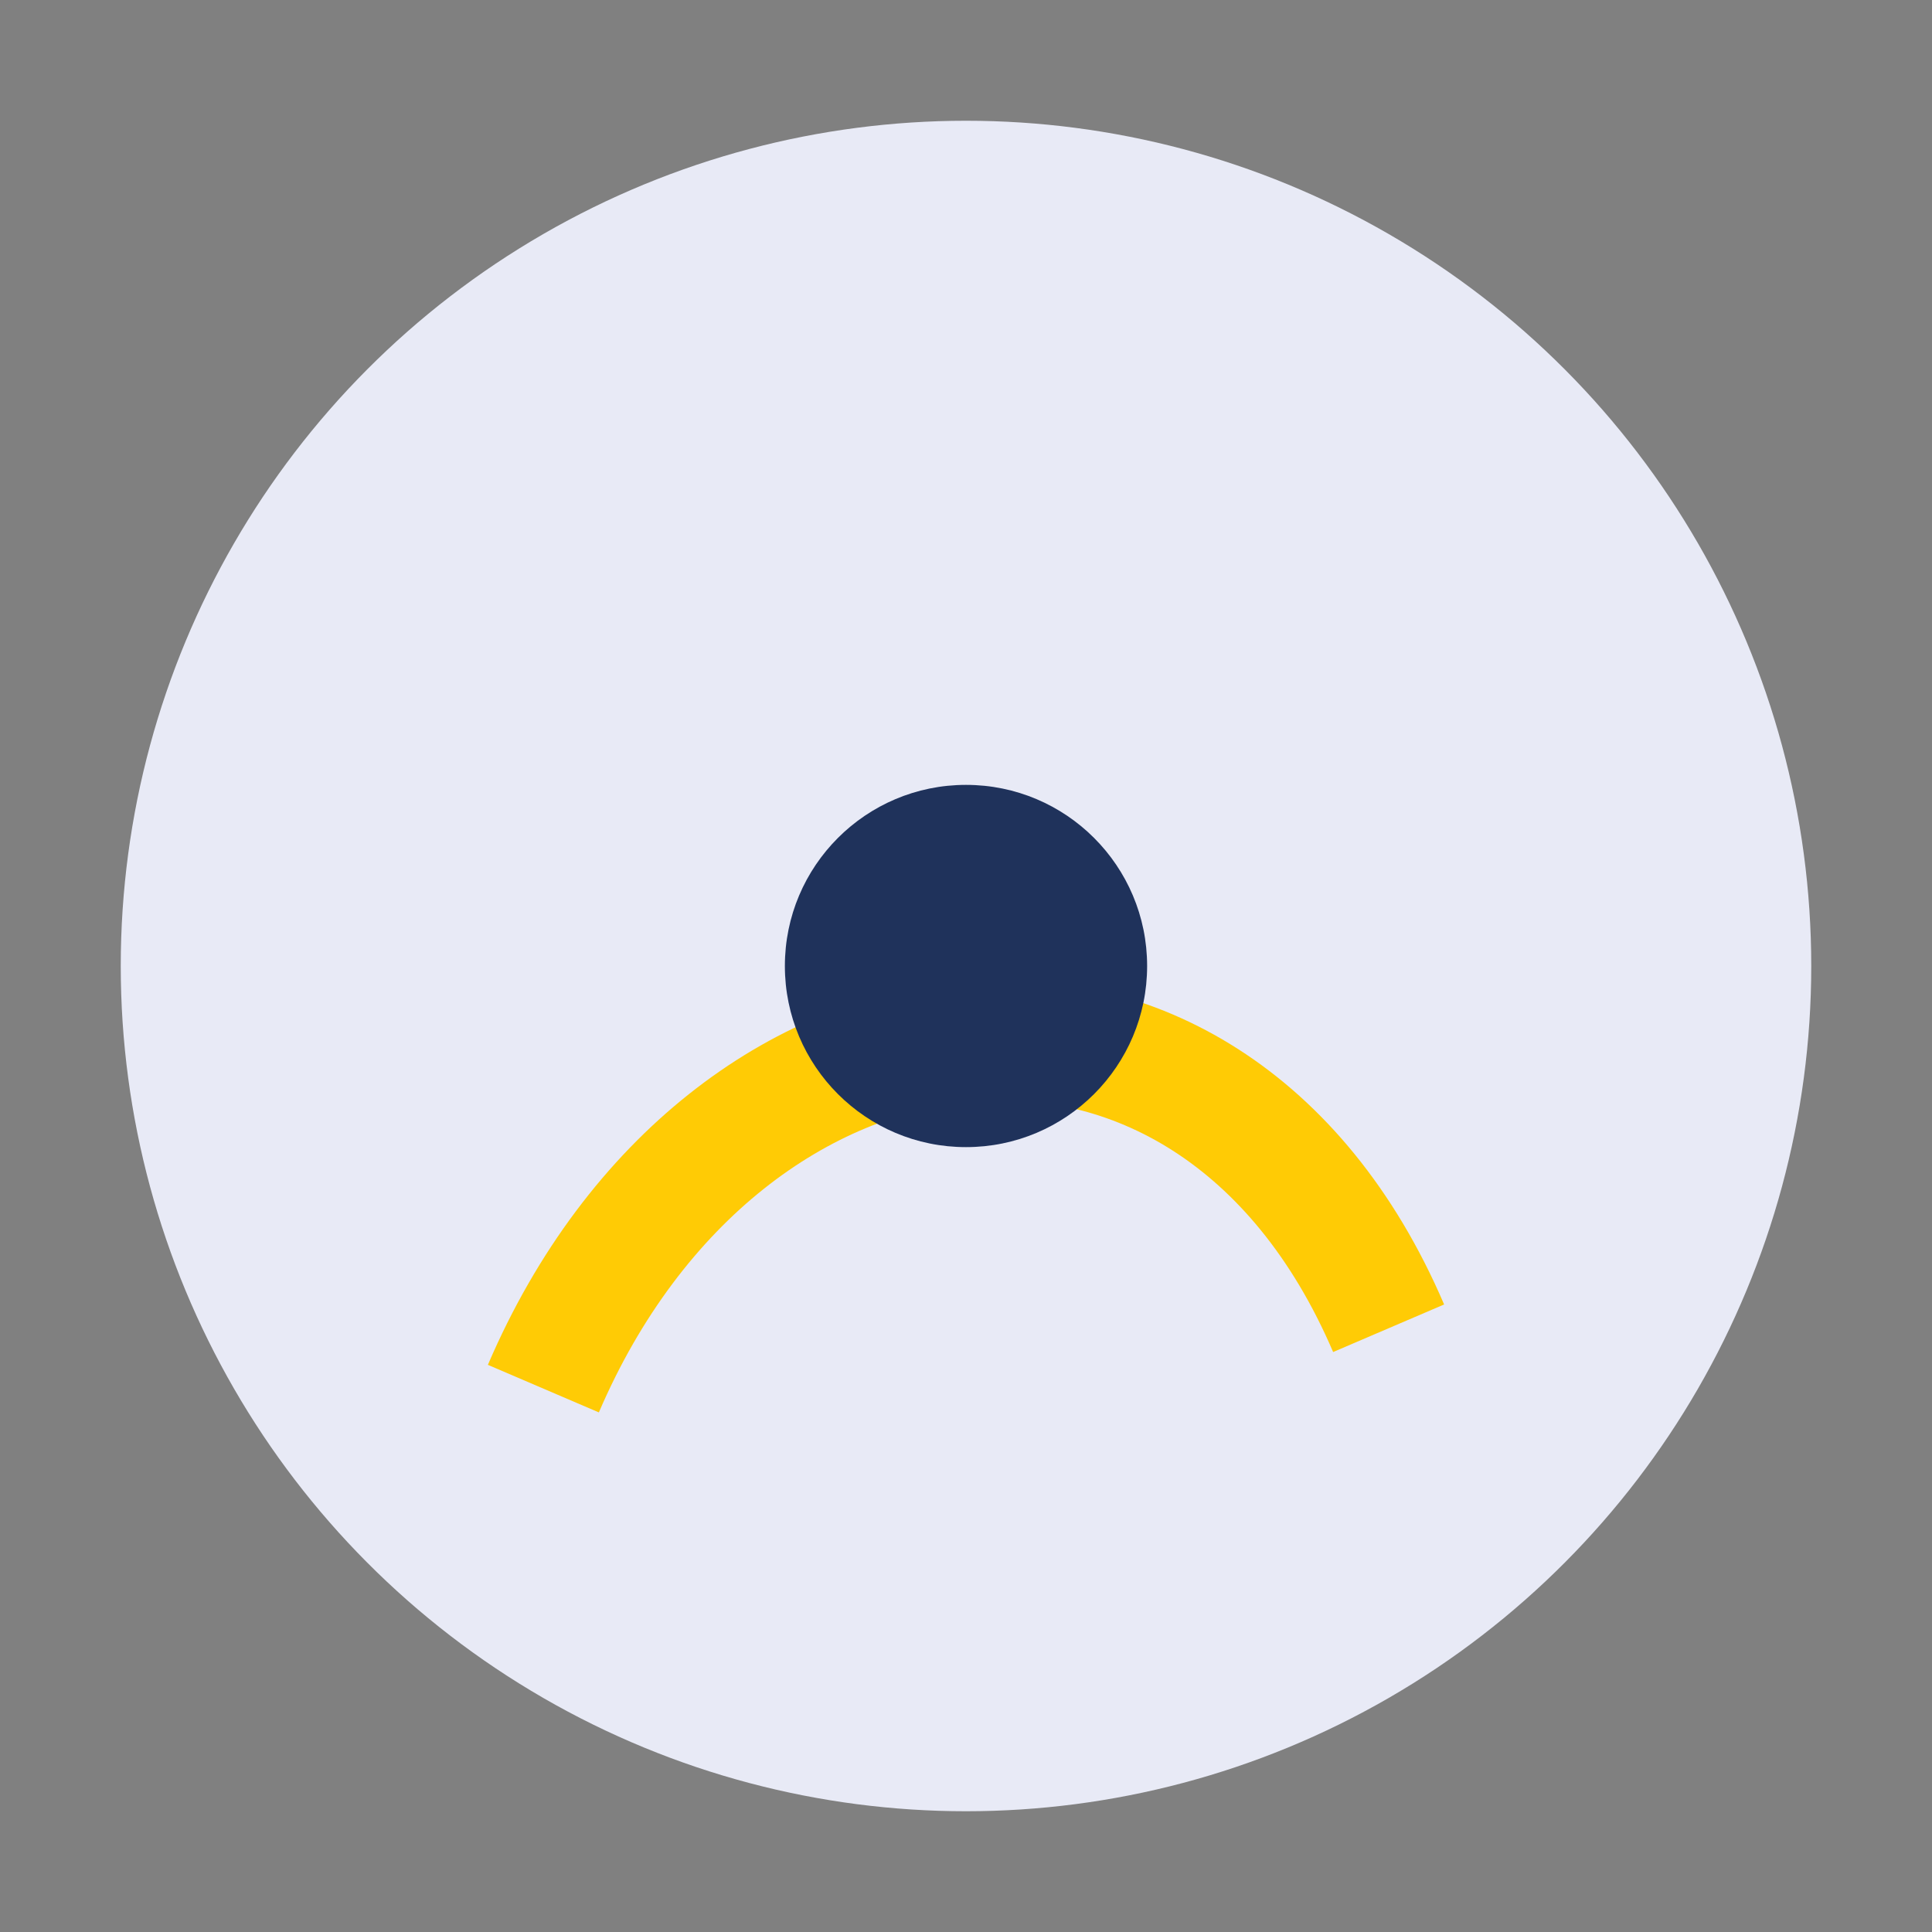
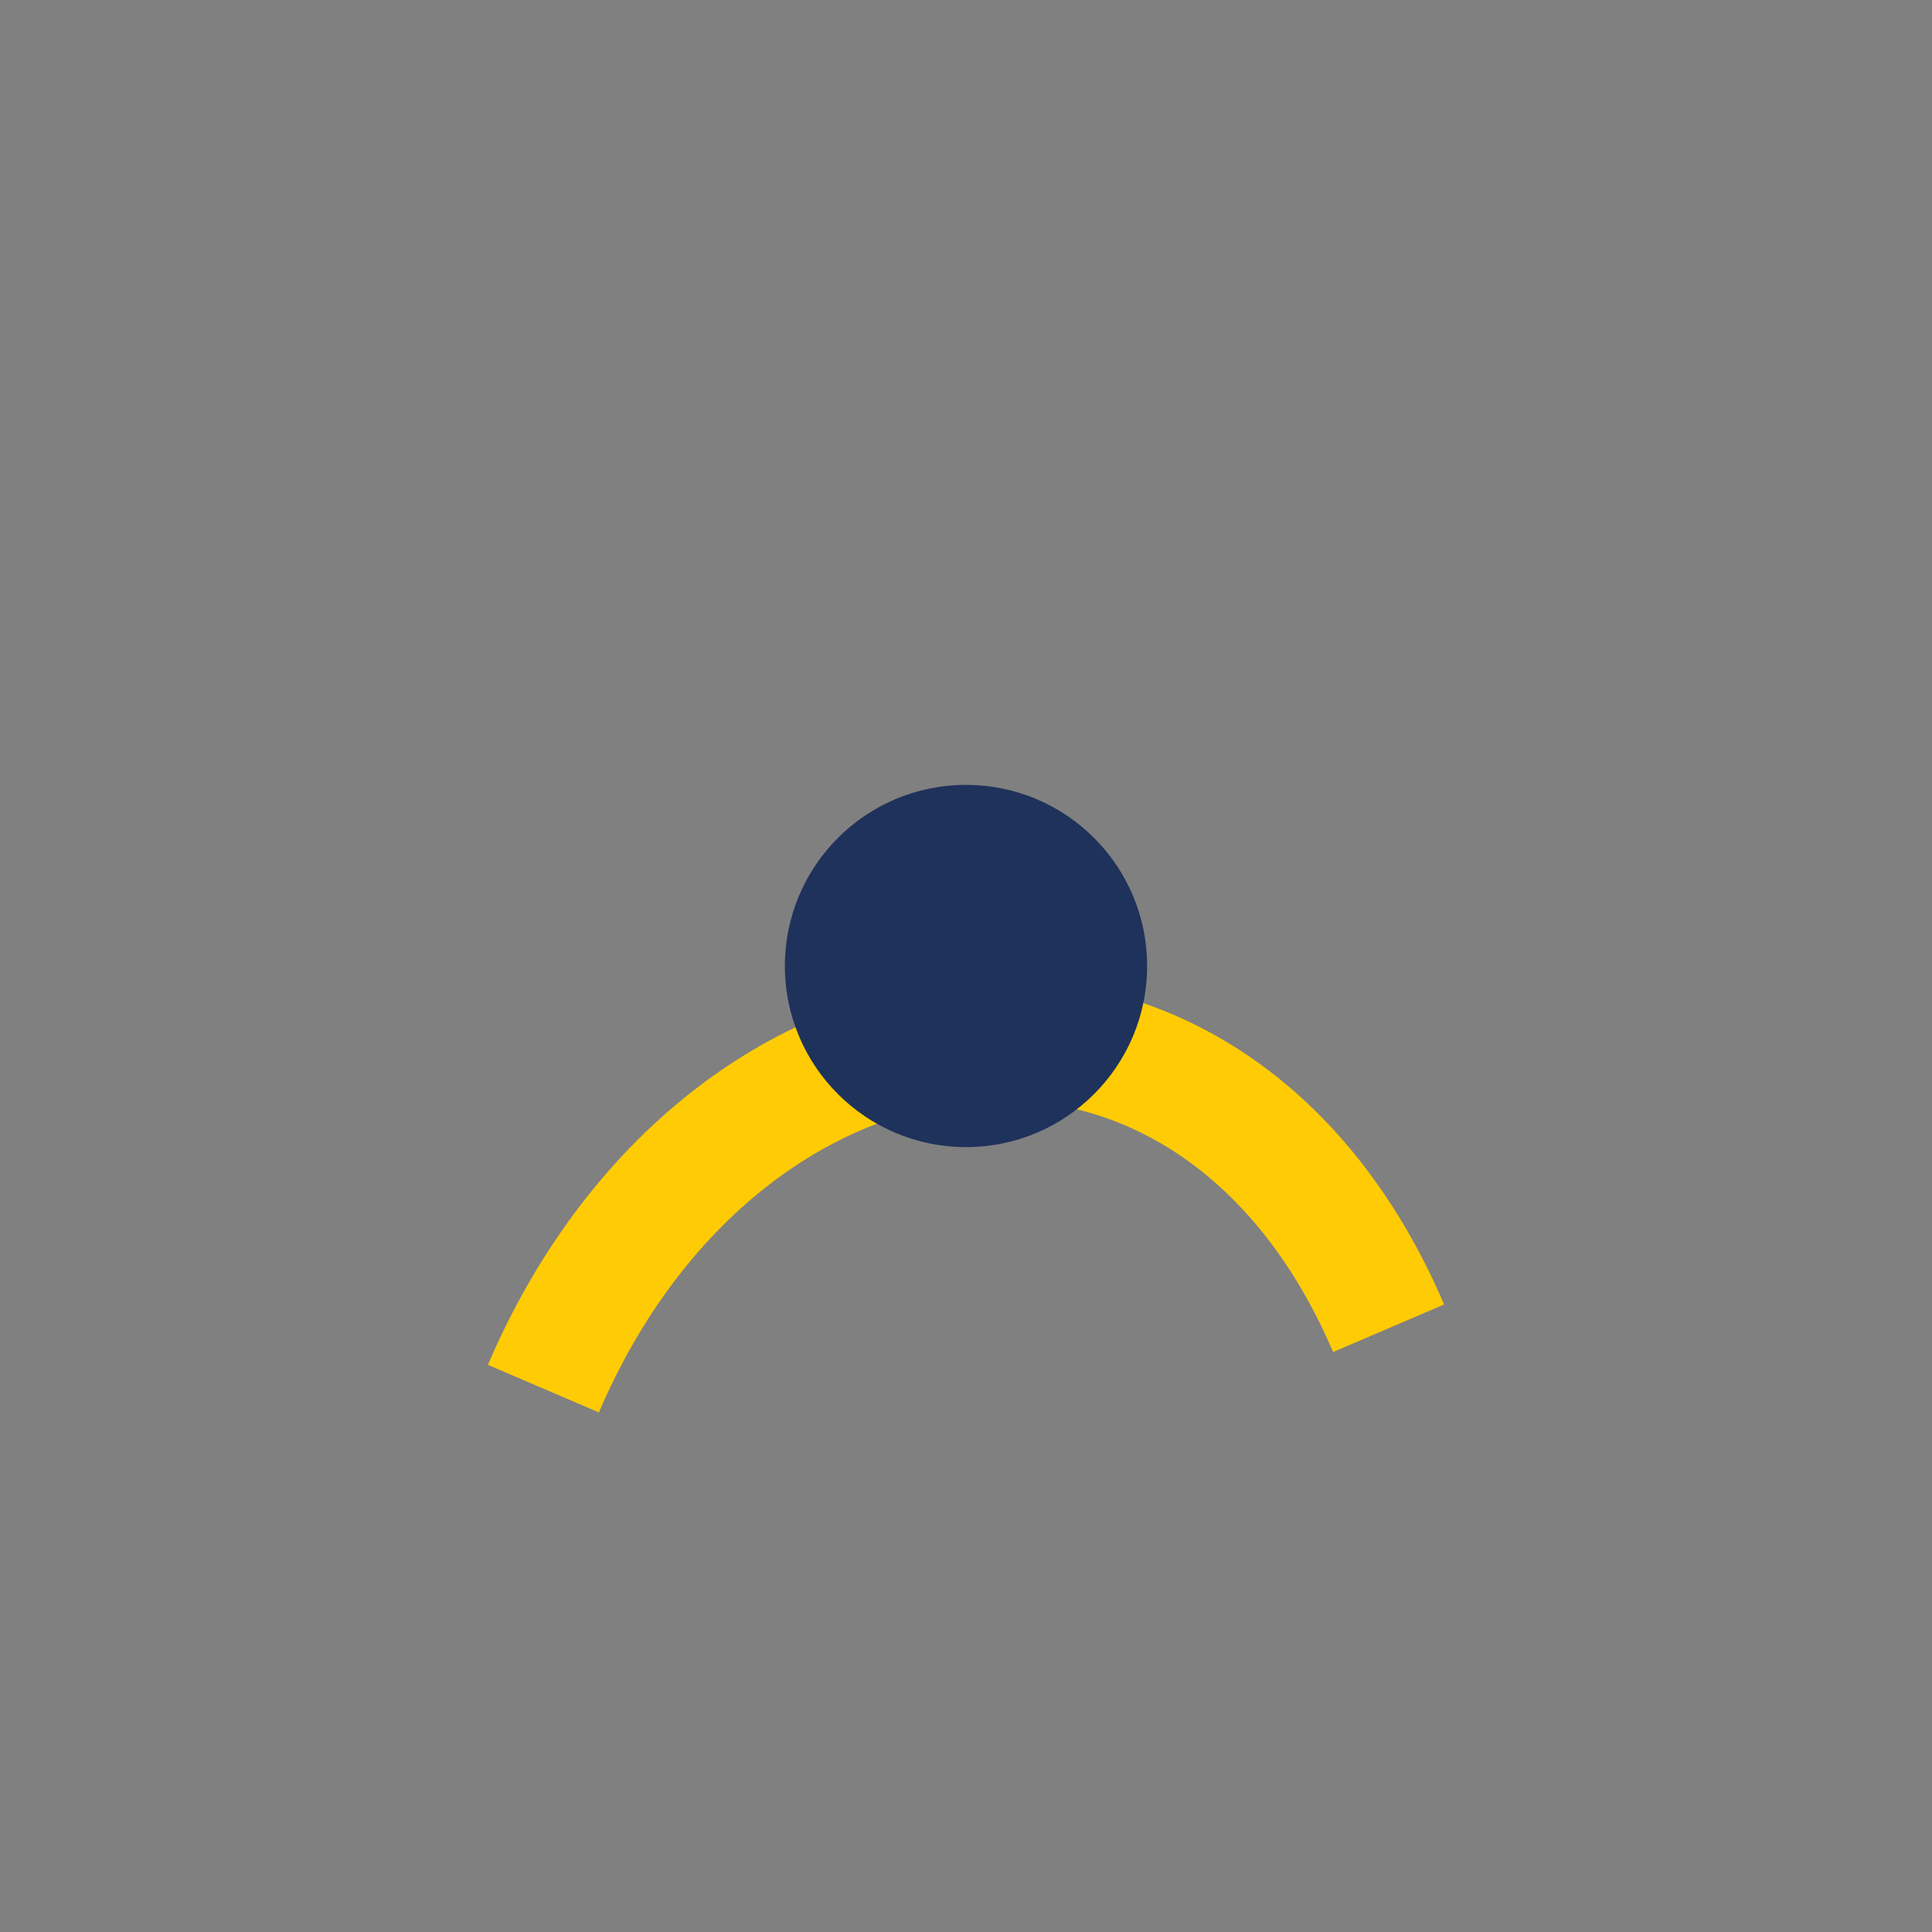
<svg xmlns="http://www.w3.org/2000/svg" width="32" height="32" viewBox="0 0 32 32">
  <rect x="0" y="0" width="32" height="32" fill="#808080" stroke="none" />
-   <circle cx="16" cy="16" r="14" fill="#E8EAF6" />
  <path d="M9 23c3-7 11-8 14-1" stroke="#FFCB05" stroke-width="2" fill="none" />
  <circle cx="16" cy="16" r="3" fill="#1F325B" />
</svg>